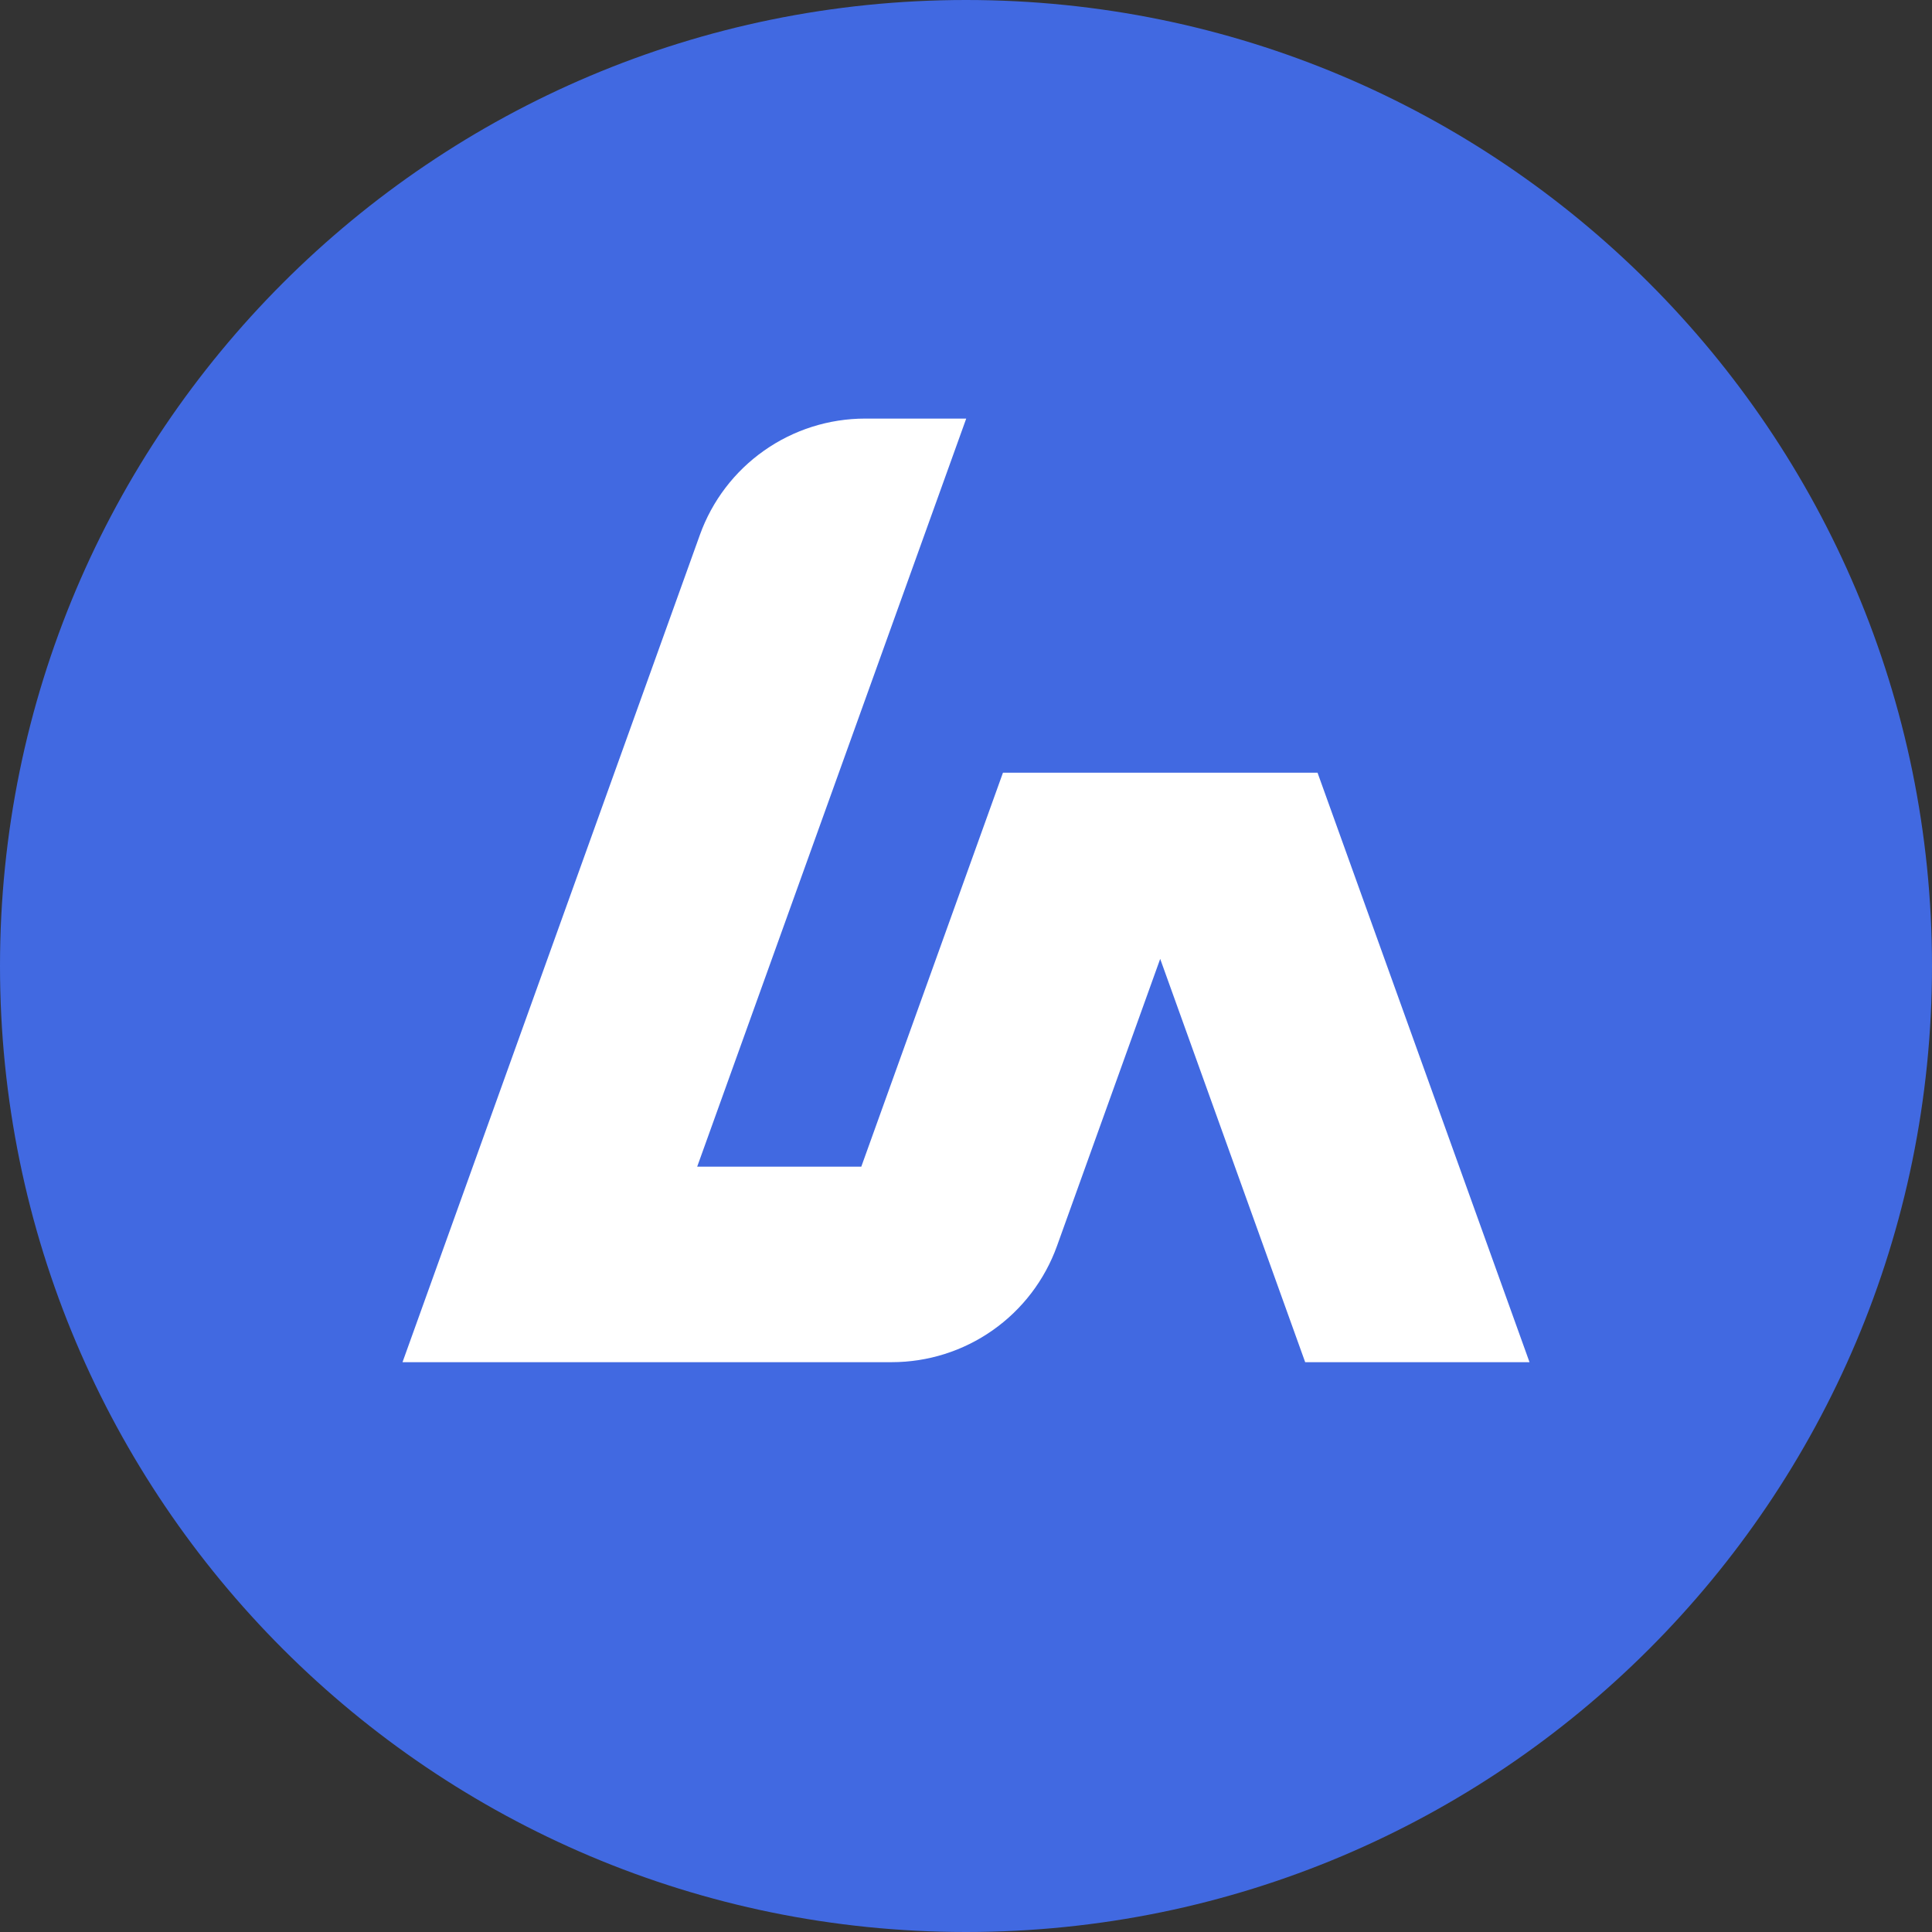
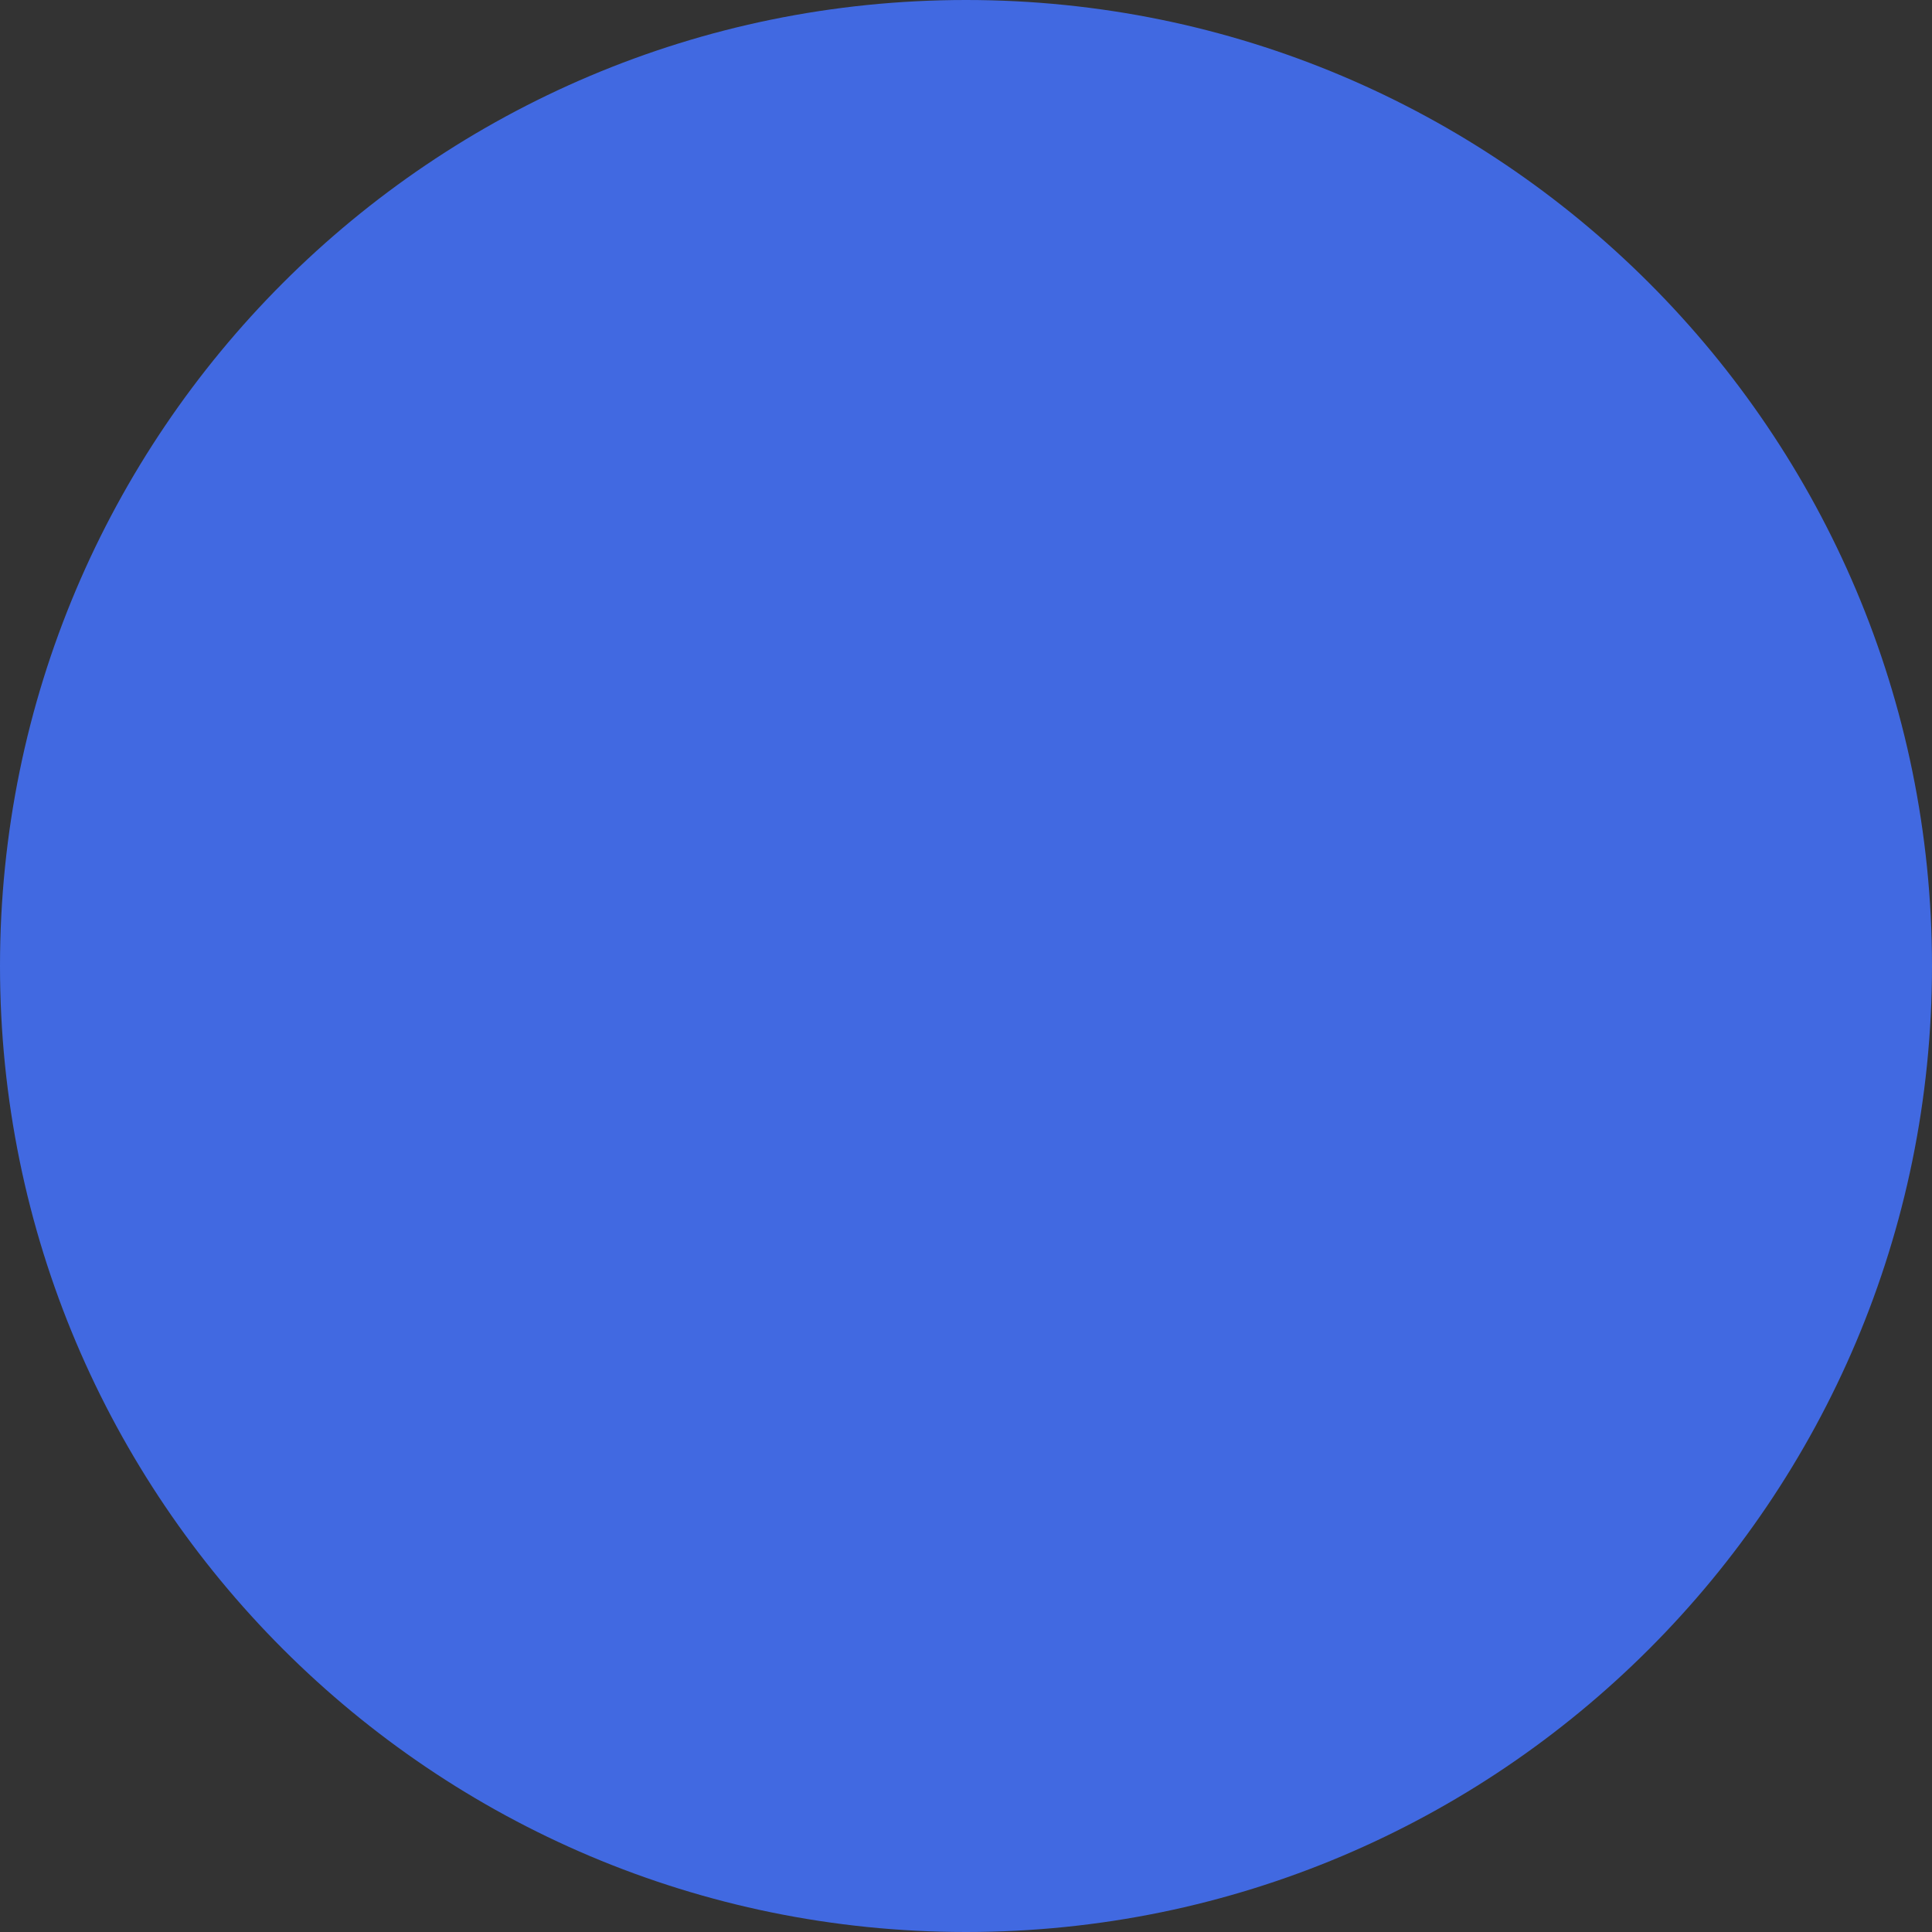
<svg xmlns="http://www.w3.org/2000/svg" width="70" height="70" viewBox="0 0 70 70" fill="none">
  <rect x="0" y="0" width="70" height="70" fill="#333333" stroke="none" />
  <path d="M70 35C70 15.67 54.33 0 35 0C15.67 0 0 15.67 0 35C0 54.33 15.67 70 35 70C54.33 70 70 54.33 70 35Z" fill="#4169E1" />
-   <path d="M55.417 49.354L47.737 27.997H36.339L31.206 42.271H25.26L35.008 15.166H31.343C30.033 15.167 28.756 15.572 27.685 16.326C26.614 17.079 25.802 18.145 25.359 19.377L14.584 49.354H32.309C33.619 49.354 34.897 48.95 35.969 48.196C37.041 47.442 37.854 46.376 38.297 45.143L42.036 34.742L47.289 49.354H55.417Z" fill="white" />
</svg>